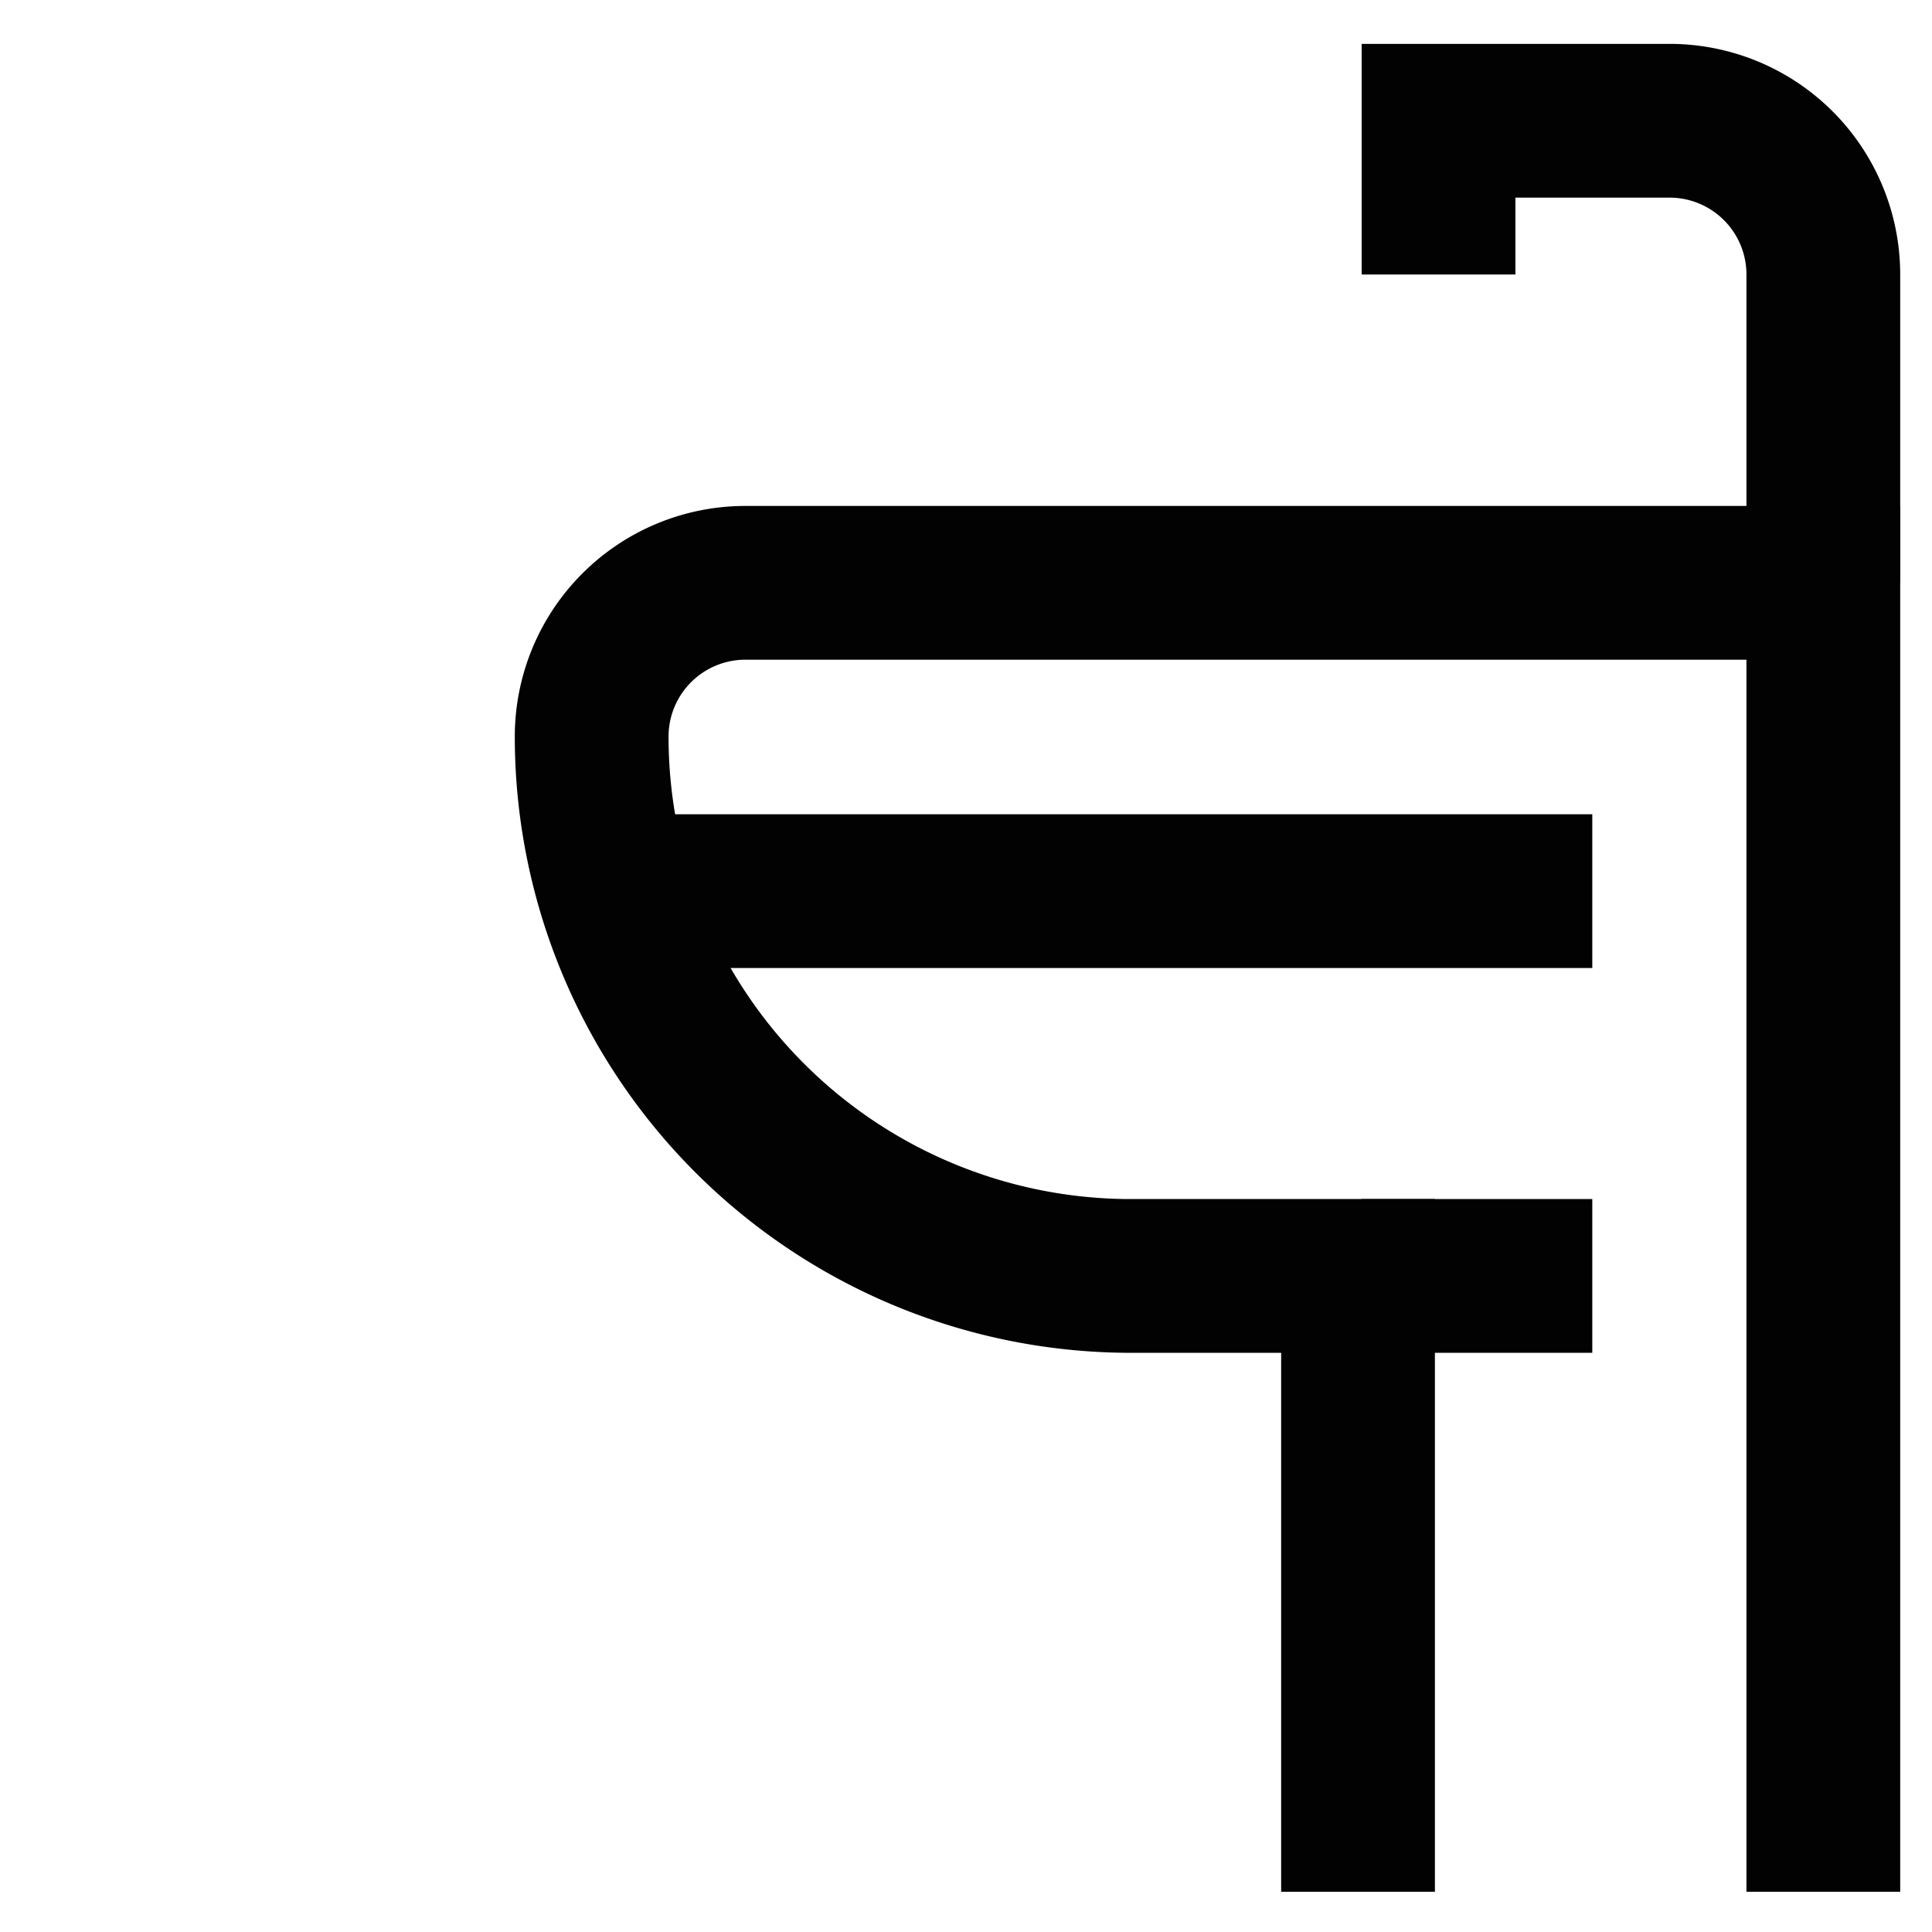
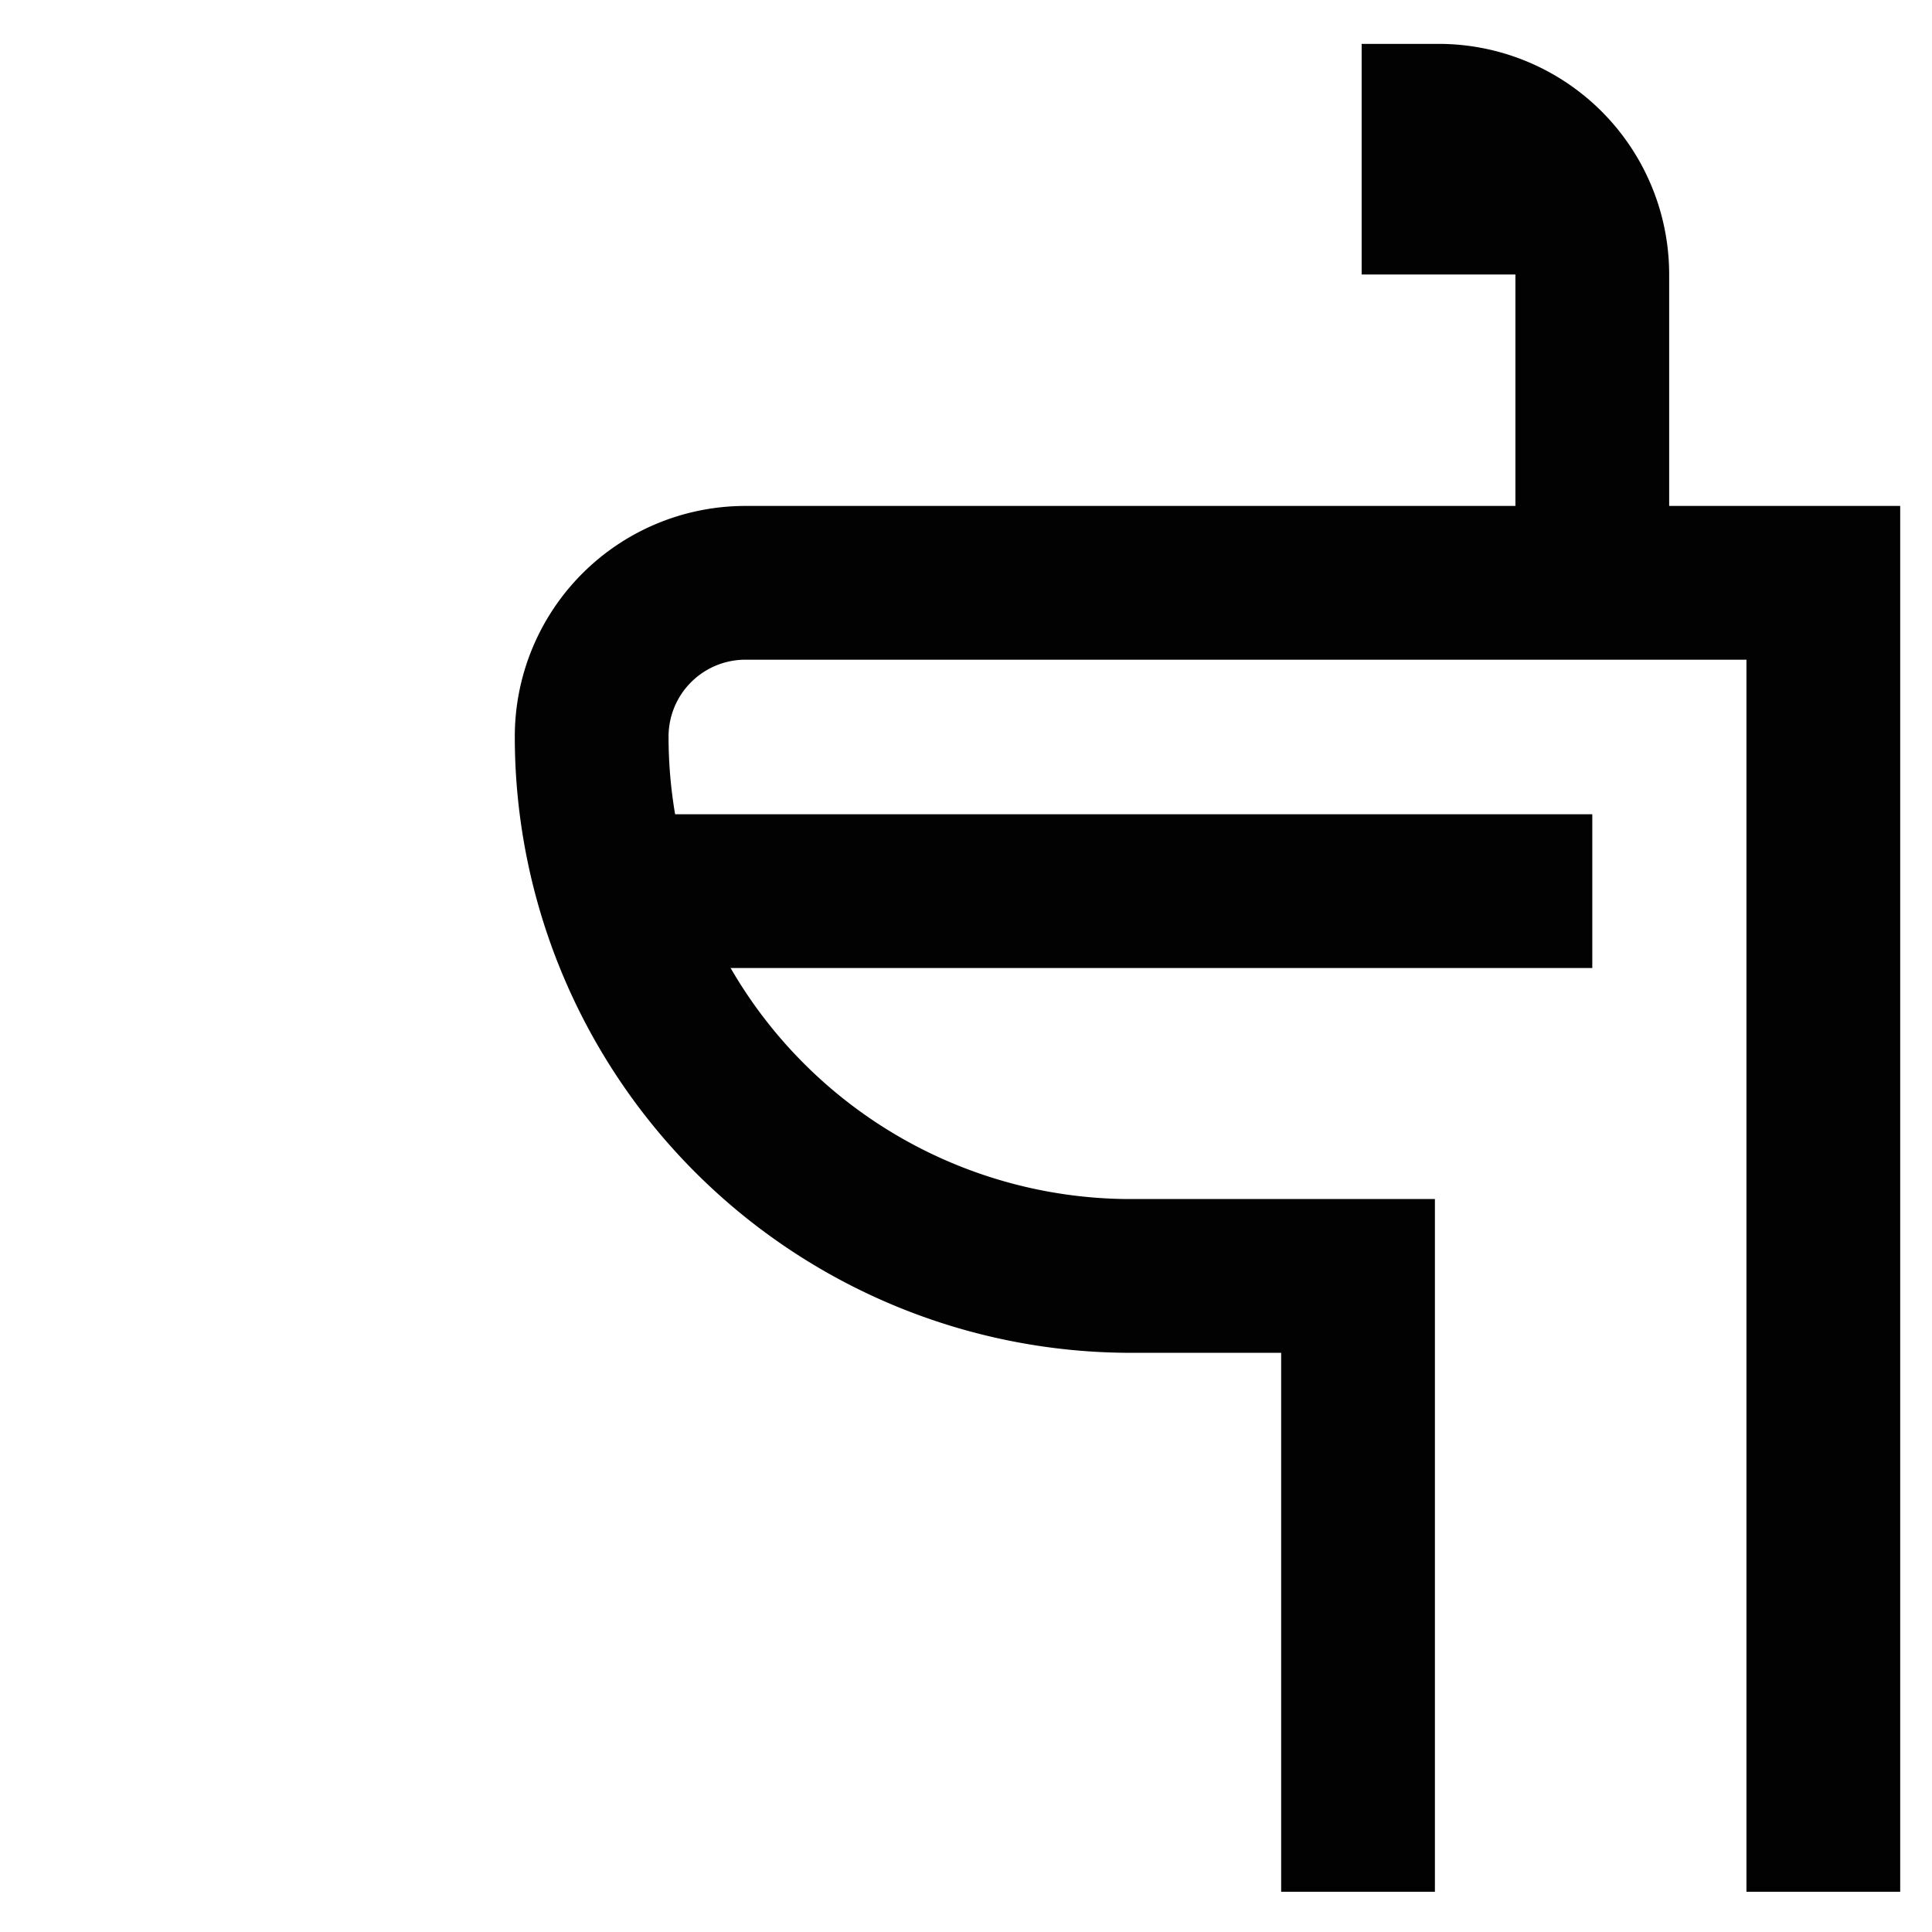
<svg xmlns="http://www.w3.org/2000/svg" width="800px" height="800px" viewBox="0 0 24 24" id="Layer_1" data-name="Layer 1">
  <defs>
    <style>.cls-1{fill:none;stroke:#020202;stroke-miterlimit:10;stroke-width:1.91px;}</style>
  </defs>
  <path class="cls-1" d="M22.65,23.5V7.24H9.26A1.91,1.91,0,0,0,7.35,9.15,6.7,6.7,0,0,0,14,15.85h2.87V23.5" />
-   <line class="cls-1" x1="19.78" y1="15.85" x2="16.91" y2="15.85" />
-   <path class="cls-1" d="M17.87,3.41V1.5h2.87a1.91,1.91,0,0,1,1.91,1.91V7.24" />
+   <path class="cls-1" d="M17.87,3.41V1.5a1.91,1.91,0,0,1,1.91,1.91V7.24" />
  <line class="cls-1" x1="7.35" y1="11.07" x2="19.78" y2="11.07" />
</svg>